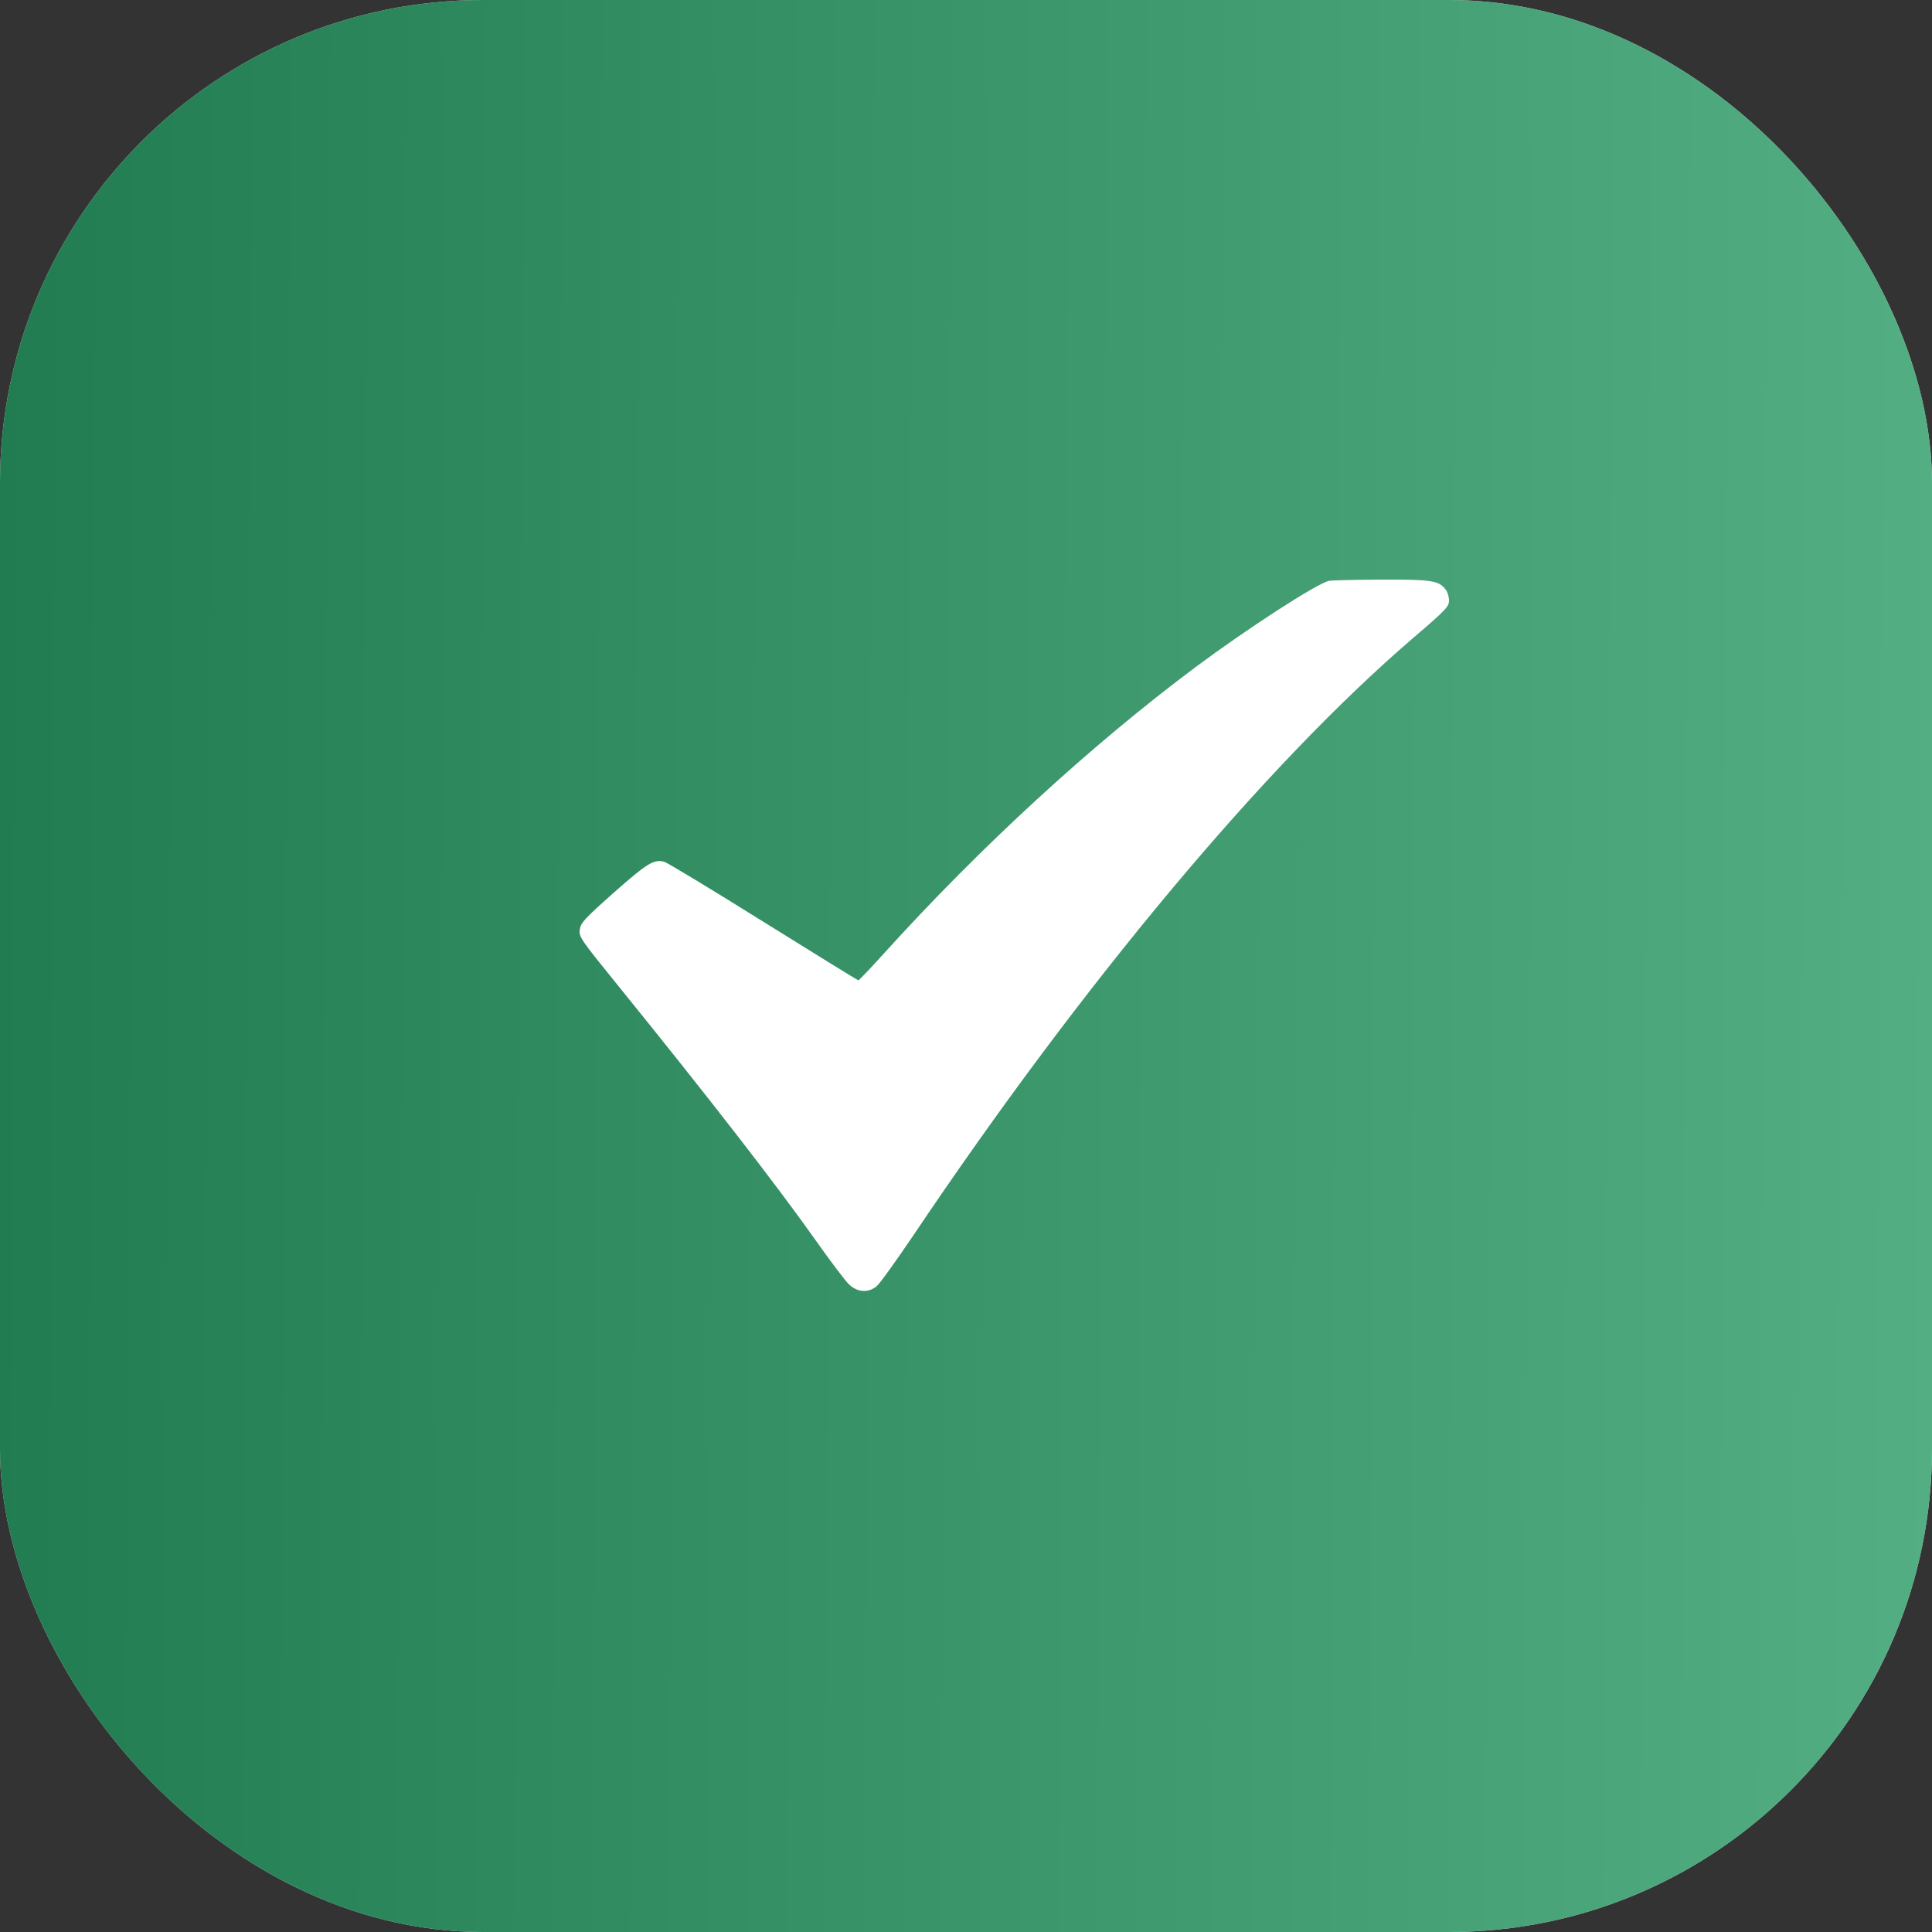
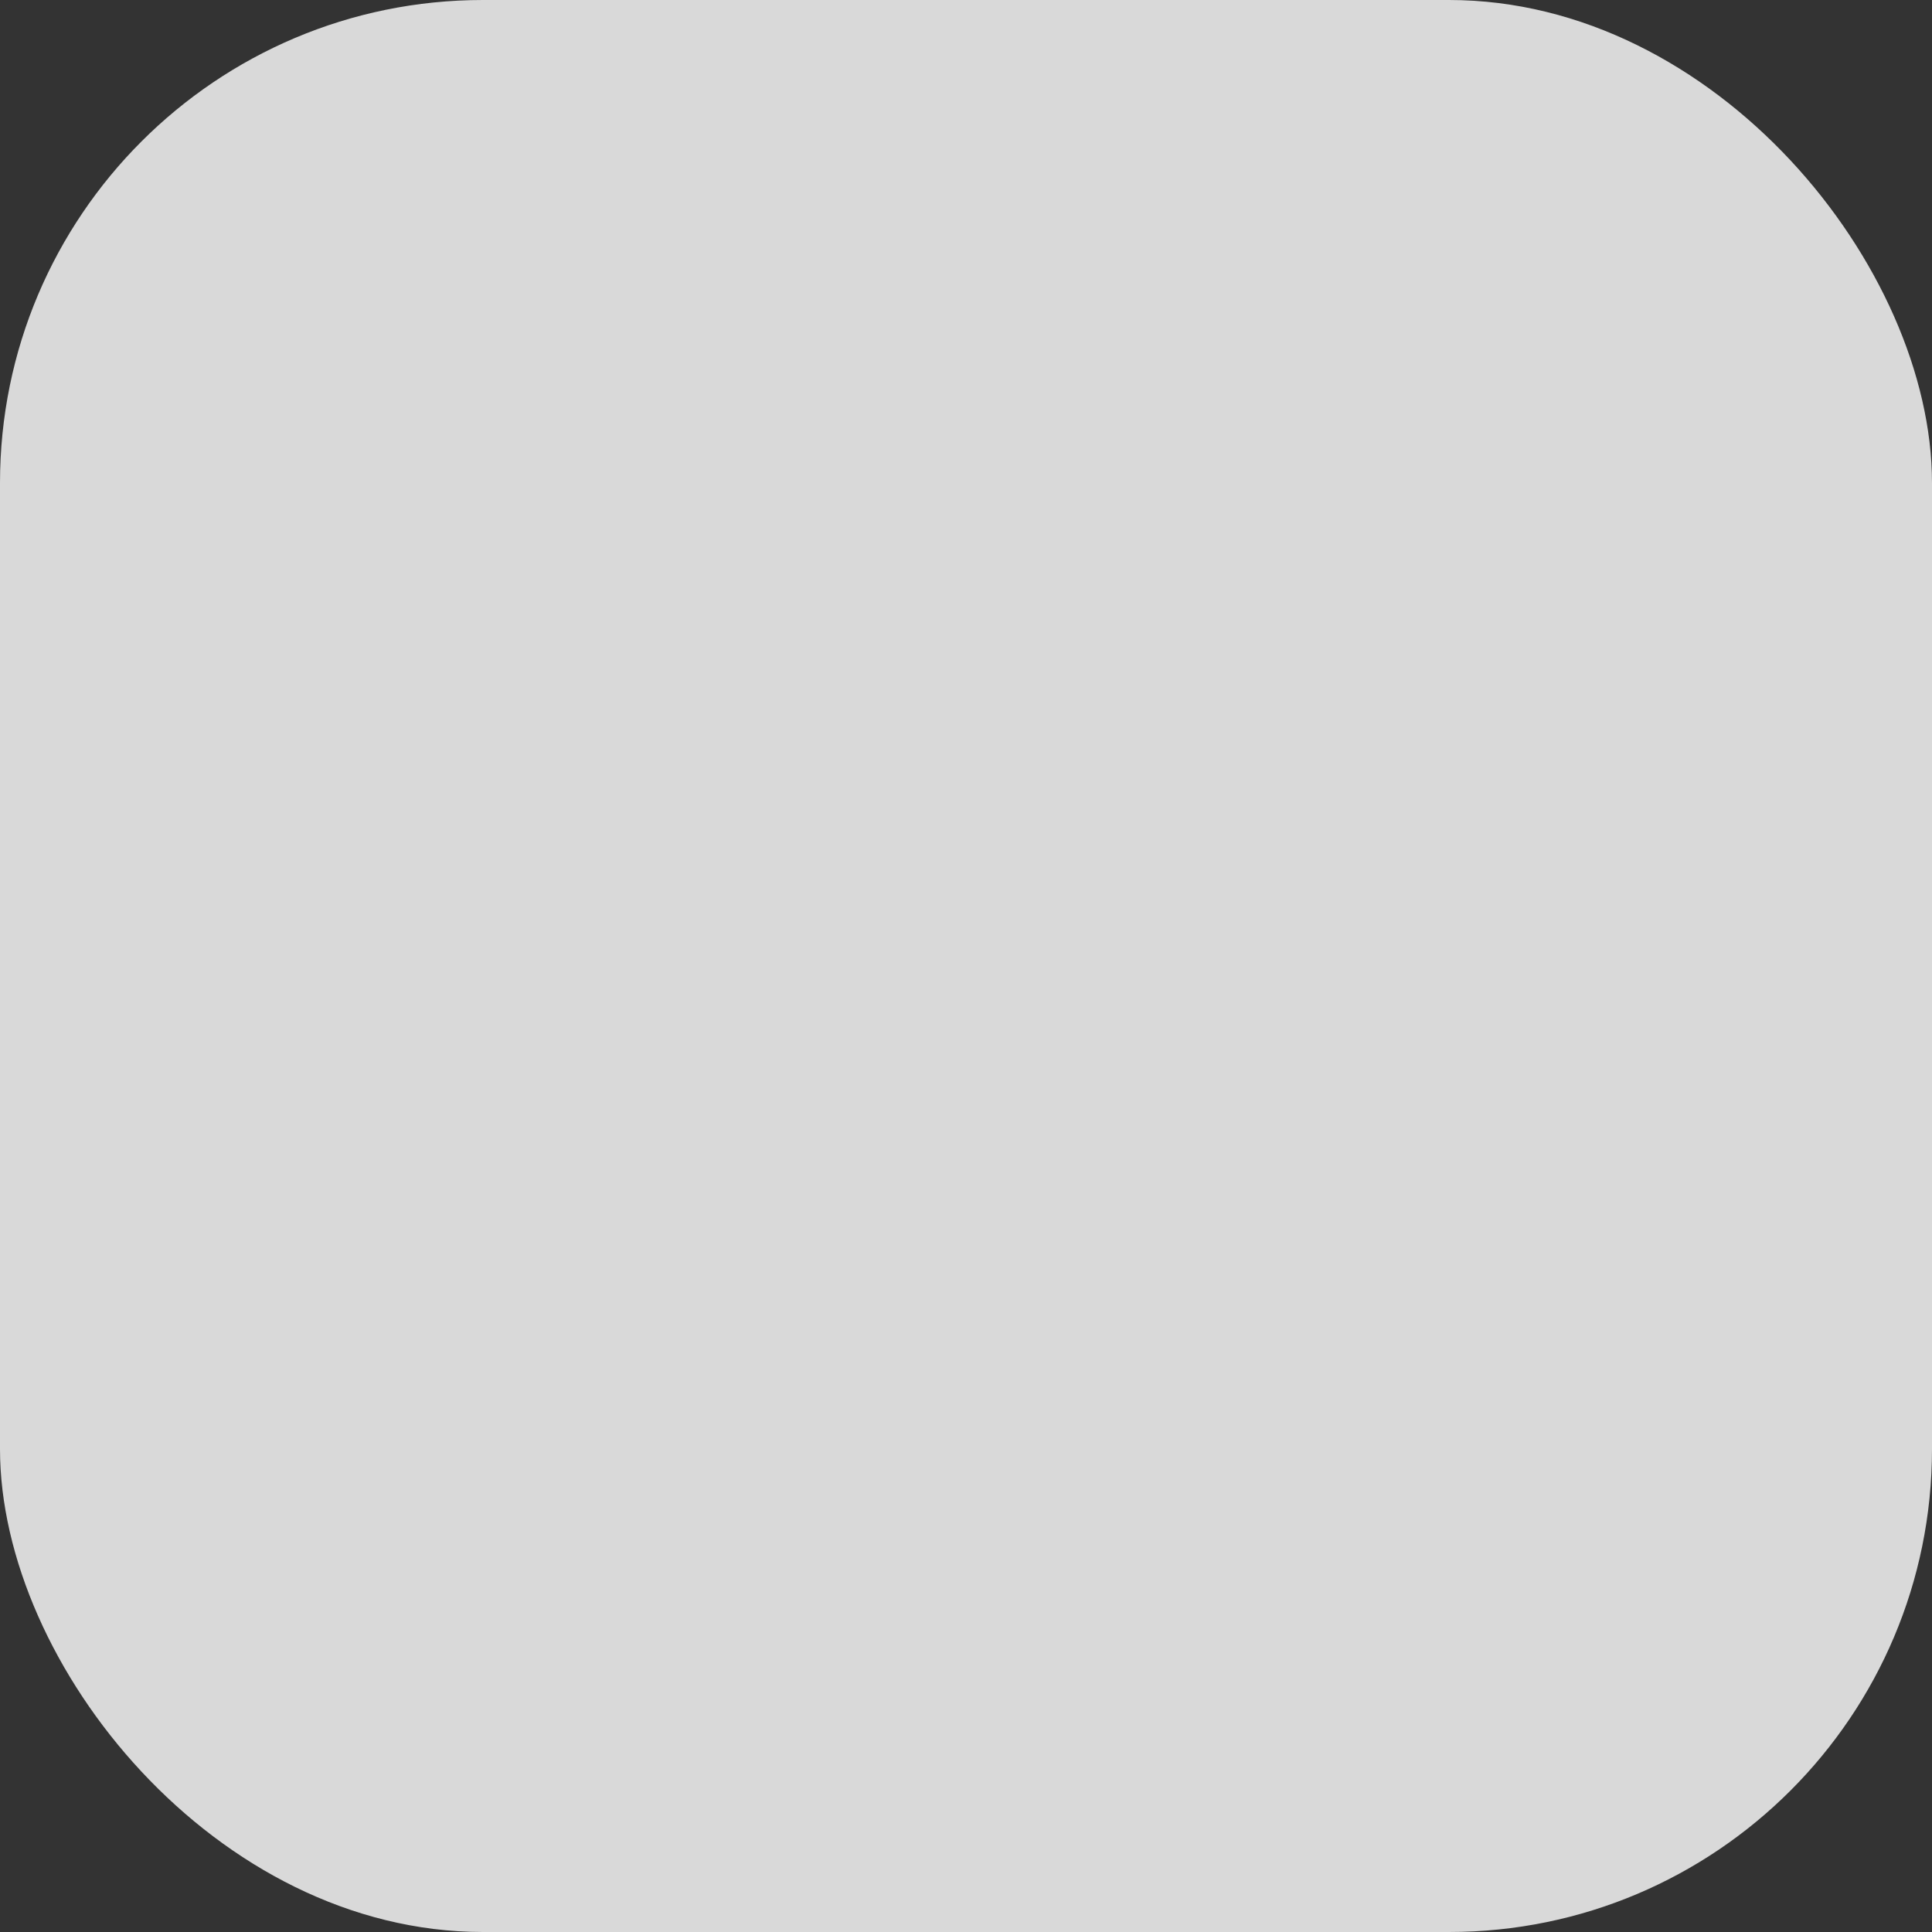
<svg xmlns="http://www.w3.org/2000/svg" width="20" height="20" viewBox="0 0 20 20" fill="none">
  <rect x="0" y="0" width="20" height="20" fill="#333333" stroke="none" />
  <rect width="20" height="20" rx="5" fill="#D9D9D9" />
-   <rect width="20" height="20" rx="5" fill="url(#paint0_linear_134_160)" />
-   <path fill-rule="evenodd" clip-rule="evenodd" d="M13.757 6.013C13.631 6.041 12.915 6.505 12.379 6.904C11.293 7.715 10.148 8.767 9.146 9.875C9.009 10.026 8.892 10.149 8.885 10.148C8.879 10.148 8.435 9.874 7.899 9.54C7.363 9.205 6.902 8.926 6.874 8.92C6.767 8.894 6.699 8.936 6.357 9.238C6.052 9.509 6.013 9.551 6.002 9.621C5.991 9.697 6.004 9.717 6.403 10.209C7.333 11.357 8.04 12.268 8.454 12.854C8.601 13.062 8.752 13.262 8.79 13.297C8.875 13.378 8.987 13.386 9.073 13.317C9.104 13.293 9.275 13.055 9.454 12.79C11.208 10.178 13.102 7.914 14.627 6.606C14.97 6.312 15 6.28 15 6.216C15 6.178 14.984 6.126 14.963 6.1C14.892 6.009 14.815 5.998 14.29 6C14.021 6.002 13.782 6.007 13.757 6.013Z" fill="white" />
  <defs>
    <linearGradient id="paint0_linear_134_160" x1="20" y1="20" x2="-0.112" y2="19.887" gradientUnits="userSpaceOnUse">
      <stop stop-color="#53AE84" />
      <stop offset="1" stop-color="#217C52" />
    </linearGradient>
  </defs>
</svg>